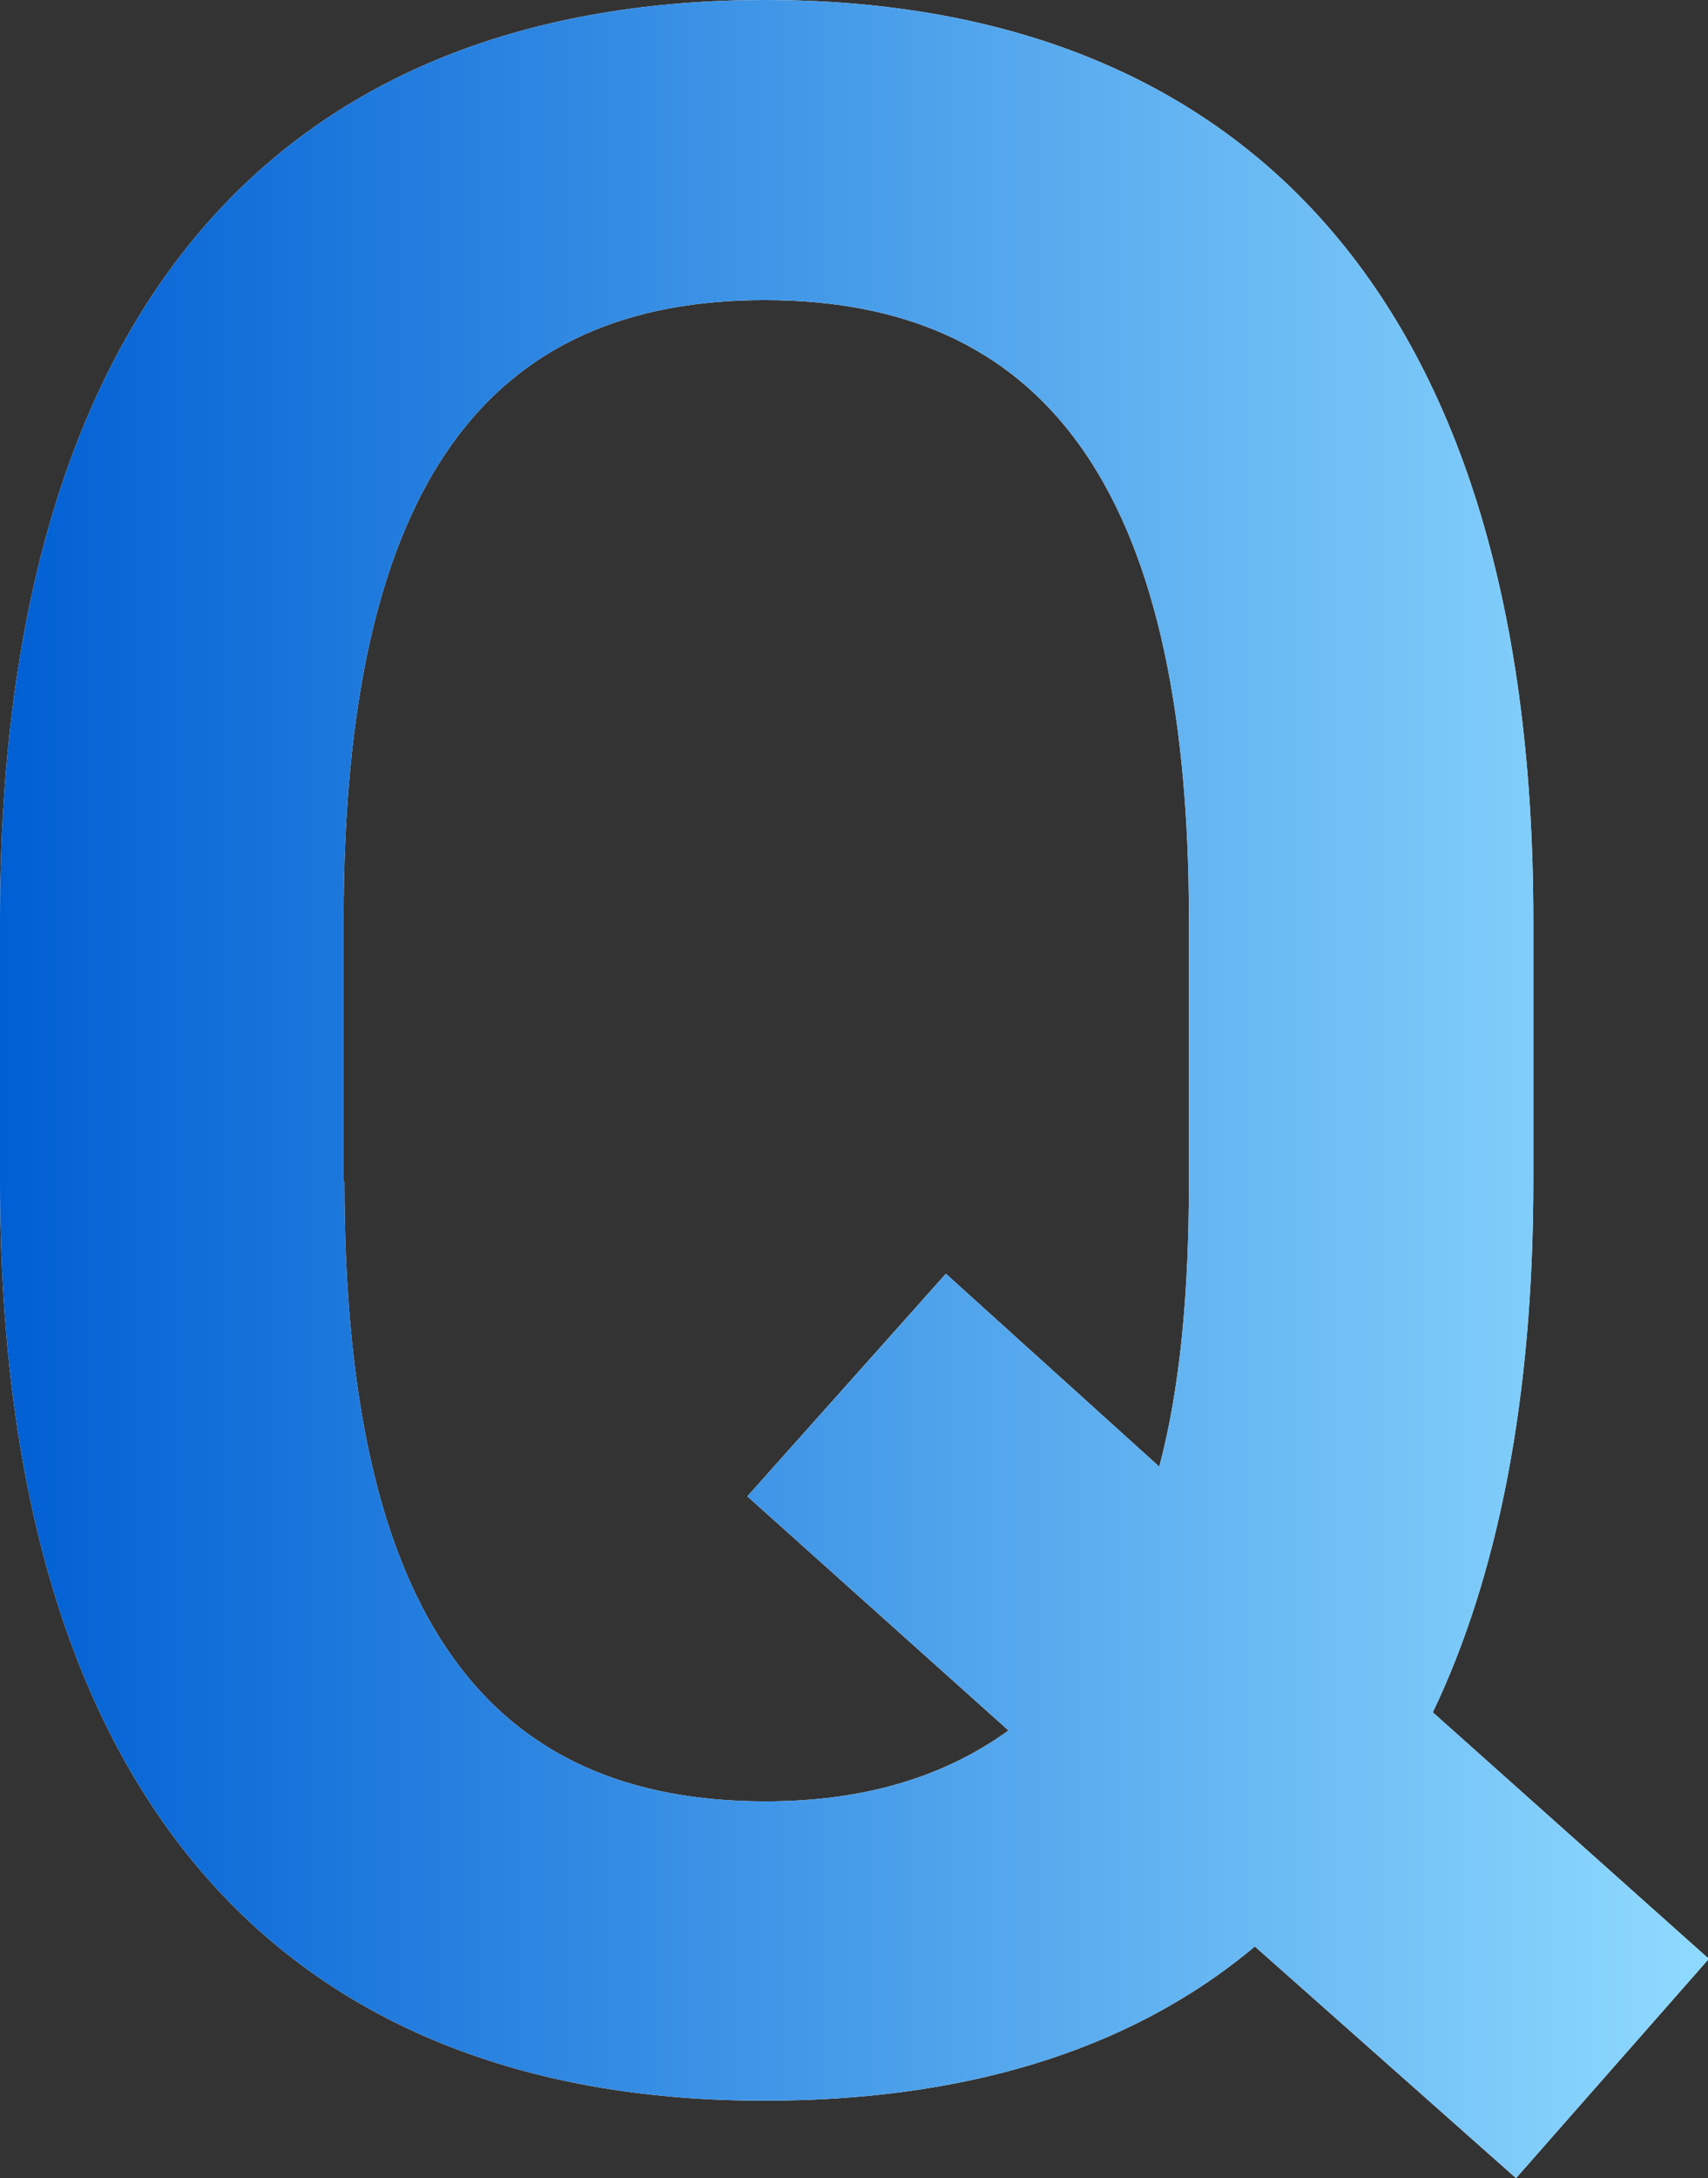
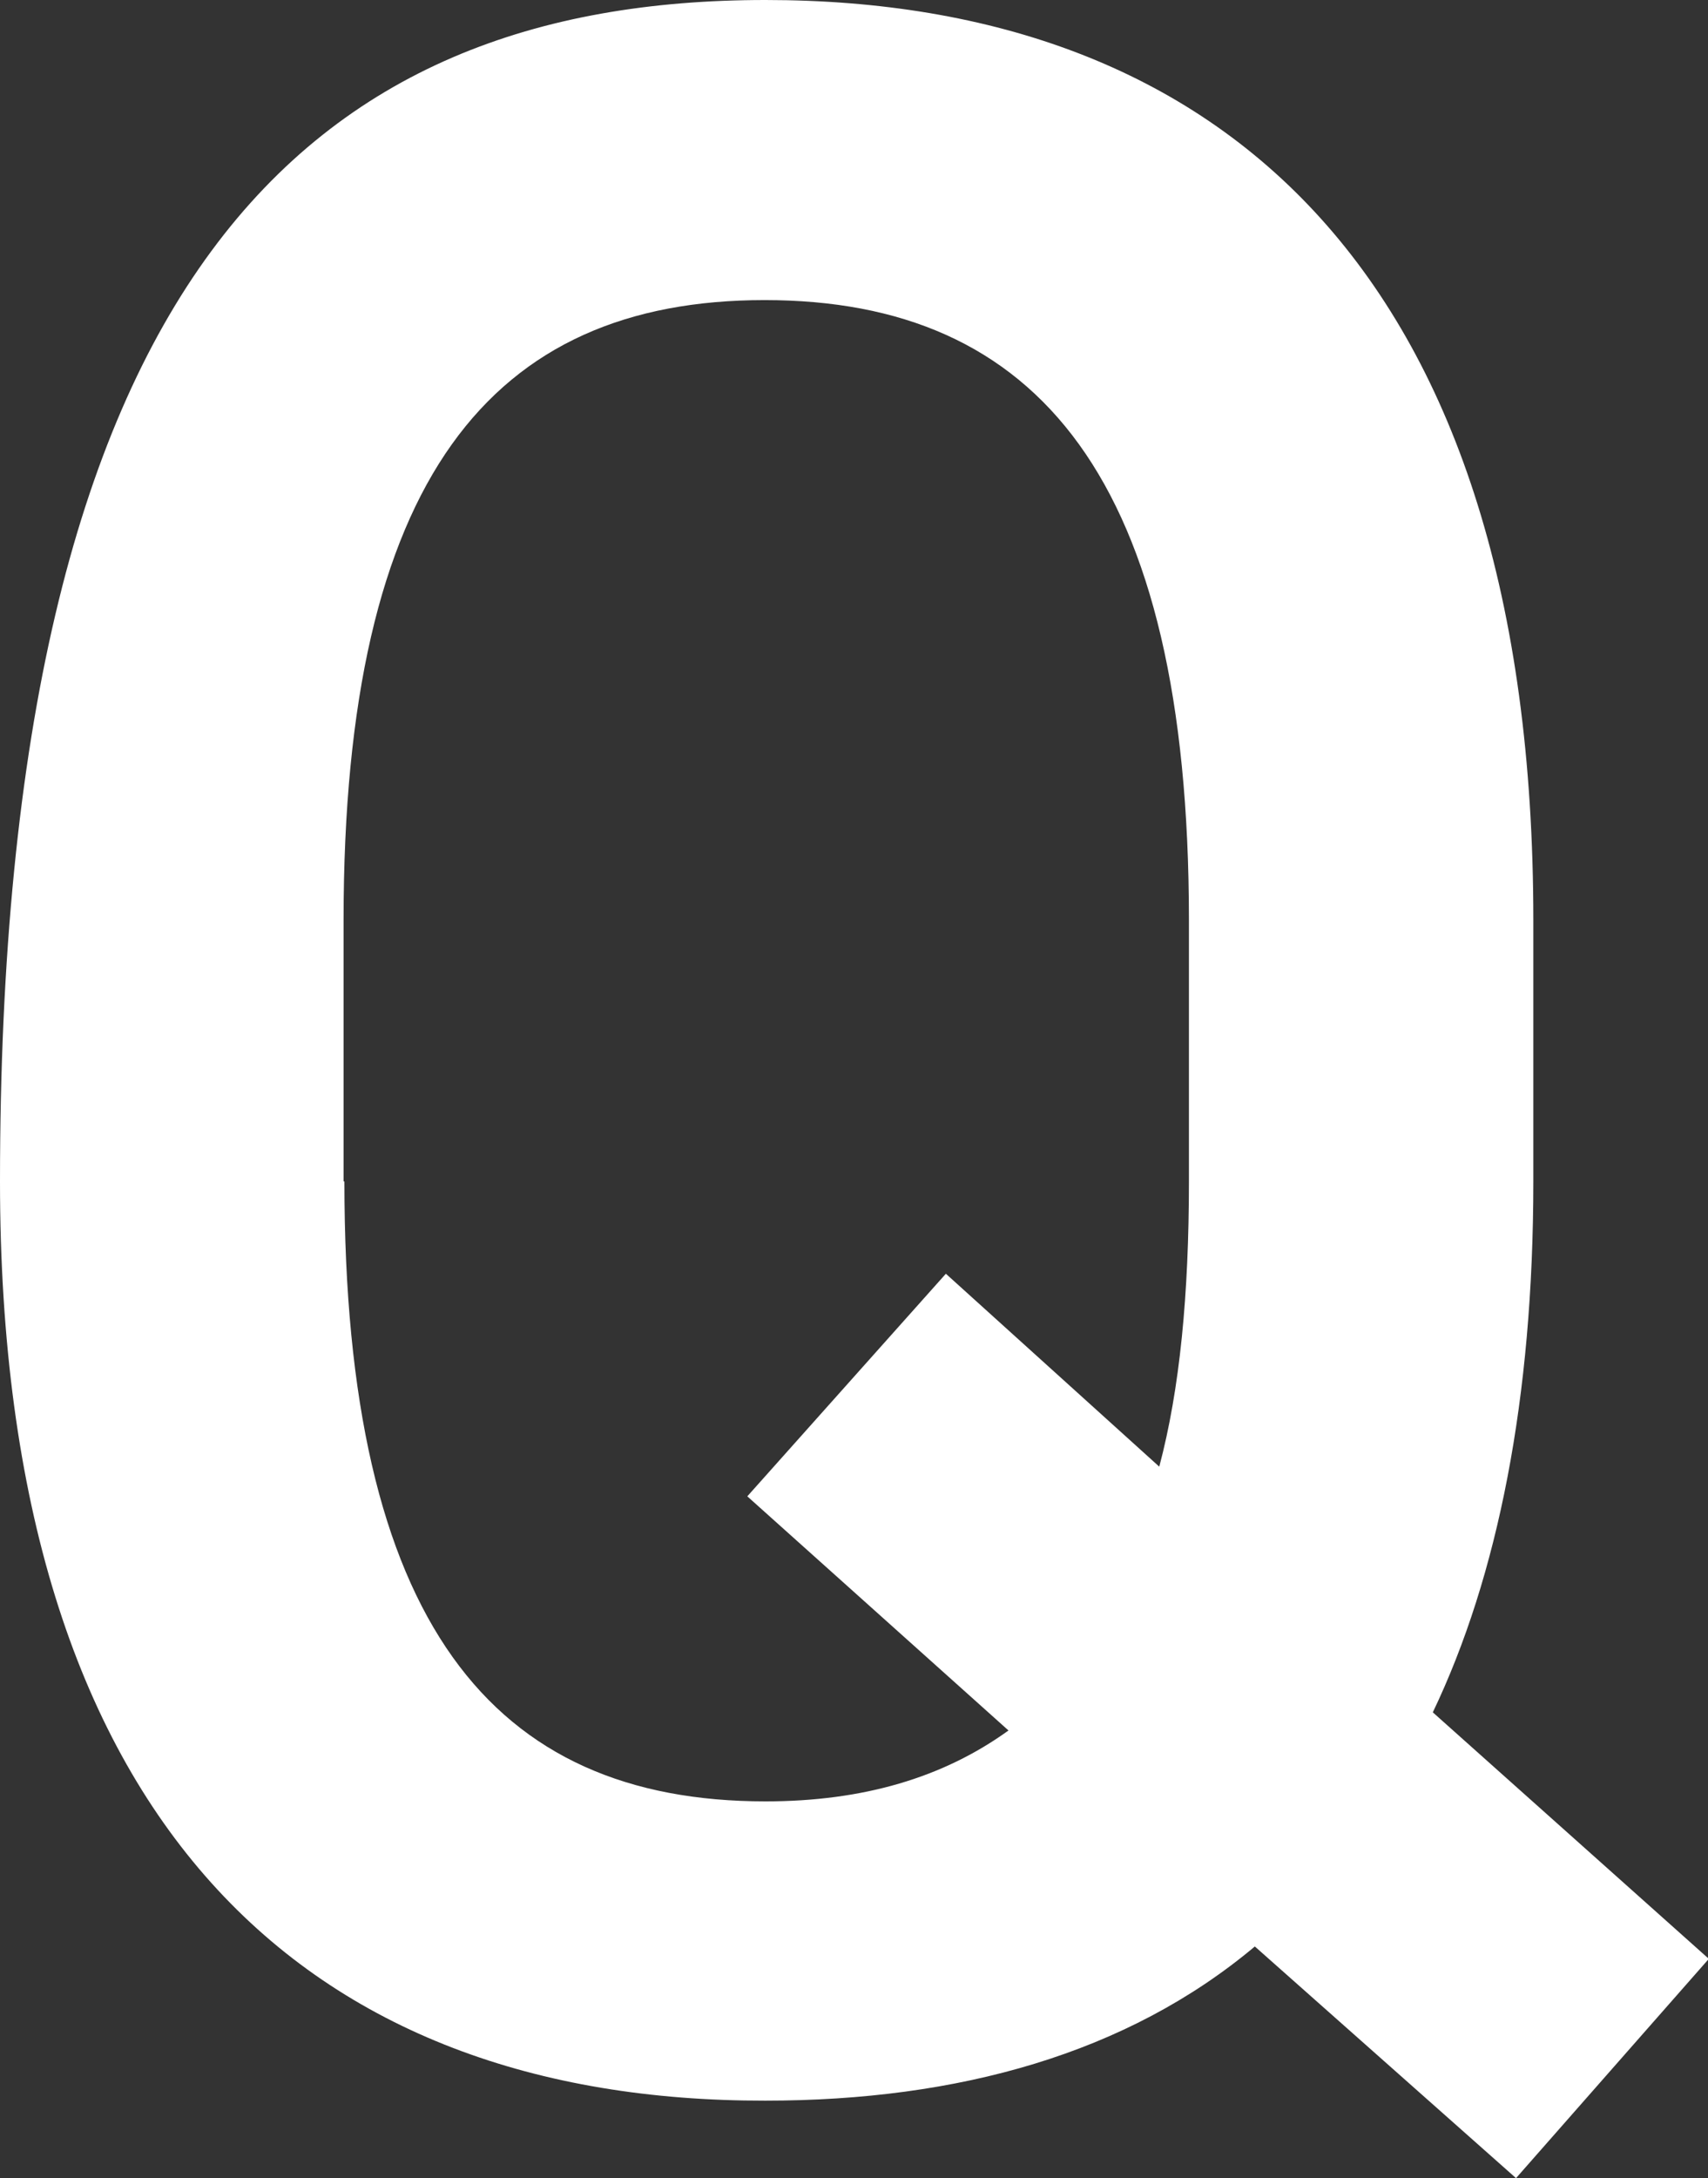
<svg xmlns="http://www.w3.org/2000/svg" id="_レイヤー_1" data-name="レイヤー_1" viewBox="0 0 20.73 26.42">
  <rect x="0" y="0" width="20.73" height="26.42" fill="#333333" stroke="none" />
  <defs>
    <style>
      .cls-1 {
        fill: url(#_名称未設定グラデーション_8);
      }

      .cls-2 {
        fill: #fff;
      }
    </style>
    <linearGradient id="_名称未設定グラデーション_8" data-name="名称未設定グラデーション 8" x1="0" y1="13.21" x2="20.73" y2="13.21" gradientUnits="userSpaceOnUse">
      <stop offset="0" stop-color="#005fd3" />
      <stop offset="1" stop-color="#8fdaff" />
    </linearGradient>
  </defs>
-   <path class="cls-2" d="M17.39,20.77l3.35,2.99-2.34,2.66-3.17-2.81c-1.55,1.3-3.6,1.87-5.94,1.87C3.74,25.49,0,22.14,0,14.33v-3.17C0,3.35,3.74,0,9.29,0s9.32,3.35,9.32,11.16v3.17c0,2.63-.43,4.79-1.22,6.44ZM4.18,14.33c0,5.36,1.8,7.52,5.11,7.52,1.19,0,2.16-.29,2.95-.86l-3.17-2.84,2.41-2.7,2.59,2.34c.25-.94.36-2.09.36-3.46v-3.17c0-5.36-1.84-7.52-5.15-7.52s-5.11,2.16-5.11,7.52v3.17Z" />
-   <path class="cls-1" d="M17.39,20.77l3.35,2.99-2.34,2.66-3.17-2.81c-1.55,1.3-3.6,1.87-5.94,1.87C3.74,25.49,0,22.14,0,14.33v-3.17C0,3.35,3.74,0,9.29,0s9.32,3.35,9.32,11.16v3.17c0,2.63-.43,4.79-1.22,6.44ZM4.18,14.33c0,5.36,1.8,7.52,5.11,7.52,1.19,0,2.16-.29,2.95-.86l-3.17-2.84,2.41-2.7,2.59,2.34c.25-.94.36-2.09.36-3.46v-3.17c0-5.36-1.84-7.52-5.15-7.52s-5.11,2.16-5.11,7.52v3.17Z" />
+   <path class="cls-2" d="M17.39,20.77l3.35,2.99-2.34,2.66-3.17-2.81c-1.55,1.3-3.6,1.87-5.94,1.87C3.74,25.49,0,22.14,0,14.33C0,3.35,3.74,0,9.29,0s9.32,3.35,9.32,11.16v3.17c0,2.63-.43,4.79-1.22,6.44ZM4.18,14.33c0,5.36,1.8,7.52,5.11,7.52,1.19,0,2.16-.29,2.95-.86l-3.17-2.84,2.41-2.7,2.59,2.34c.25-.94.36-2.09.36-3.46v-3.17c0-5.36-1.84-7.52-5.15-7.52s-5.11,2.16-5.11,7.52v3.17Z" />
</svg>